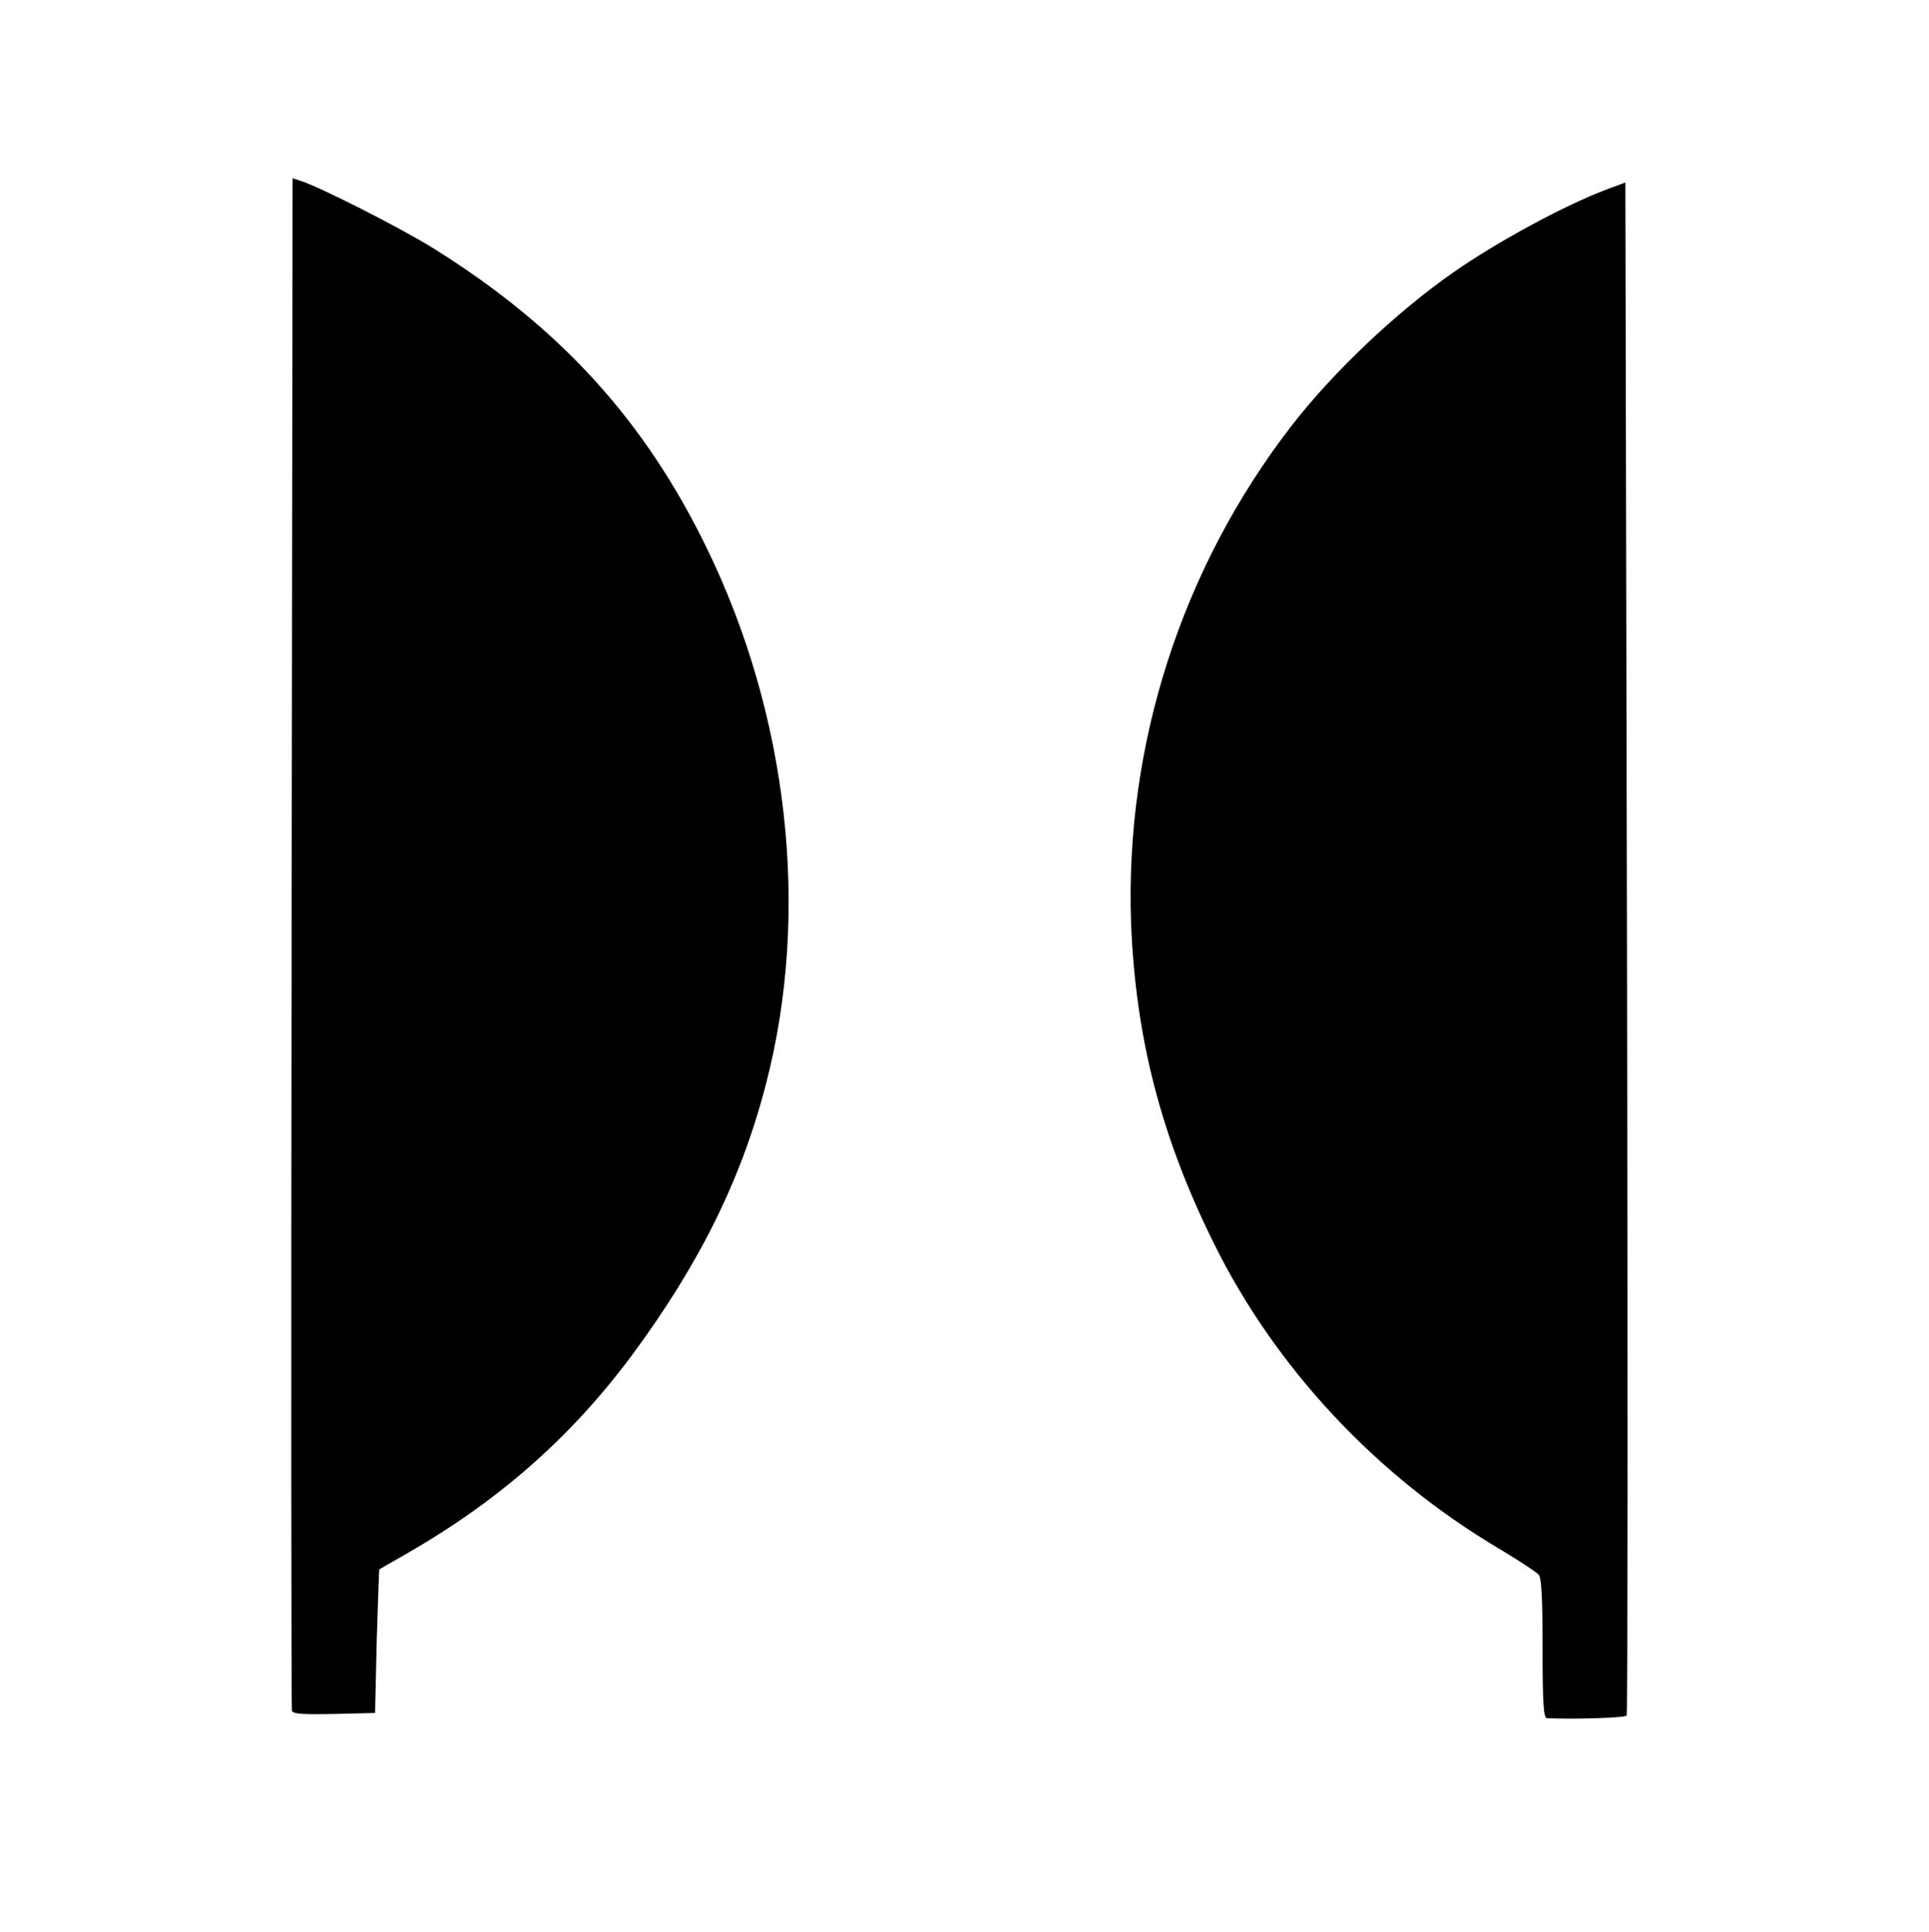
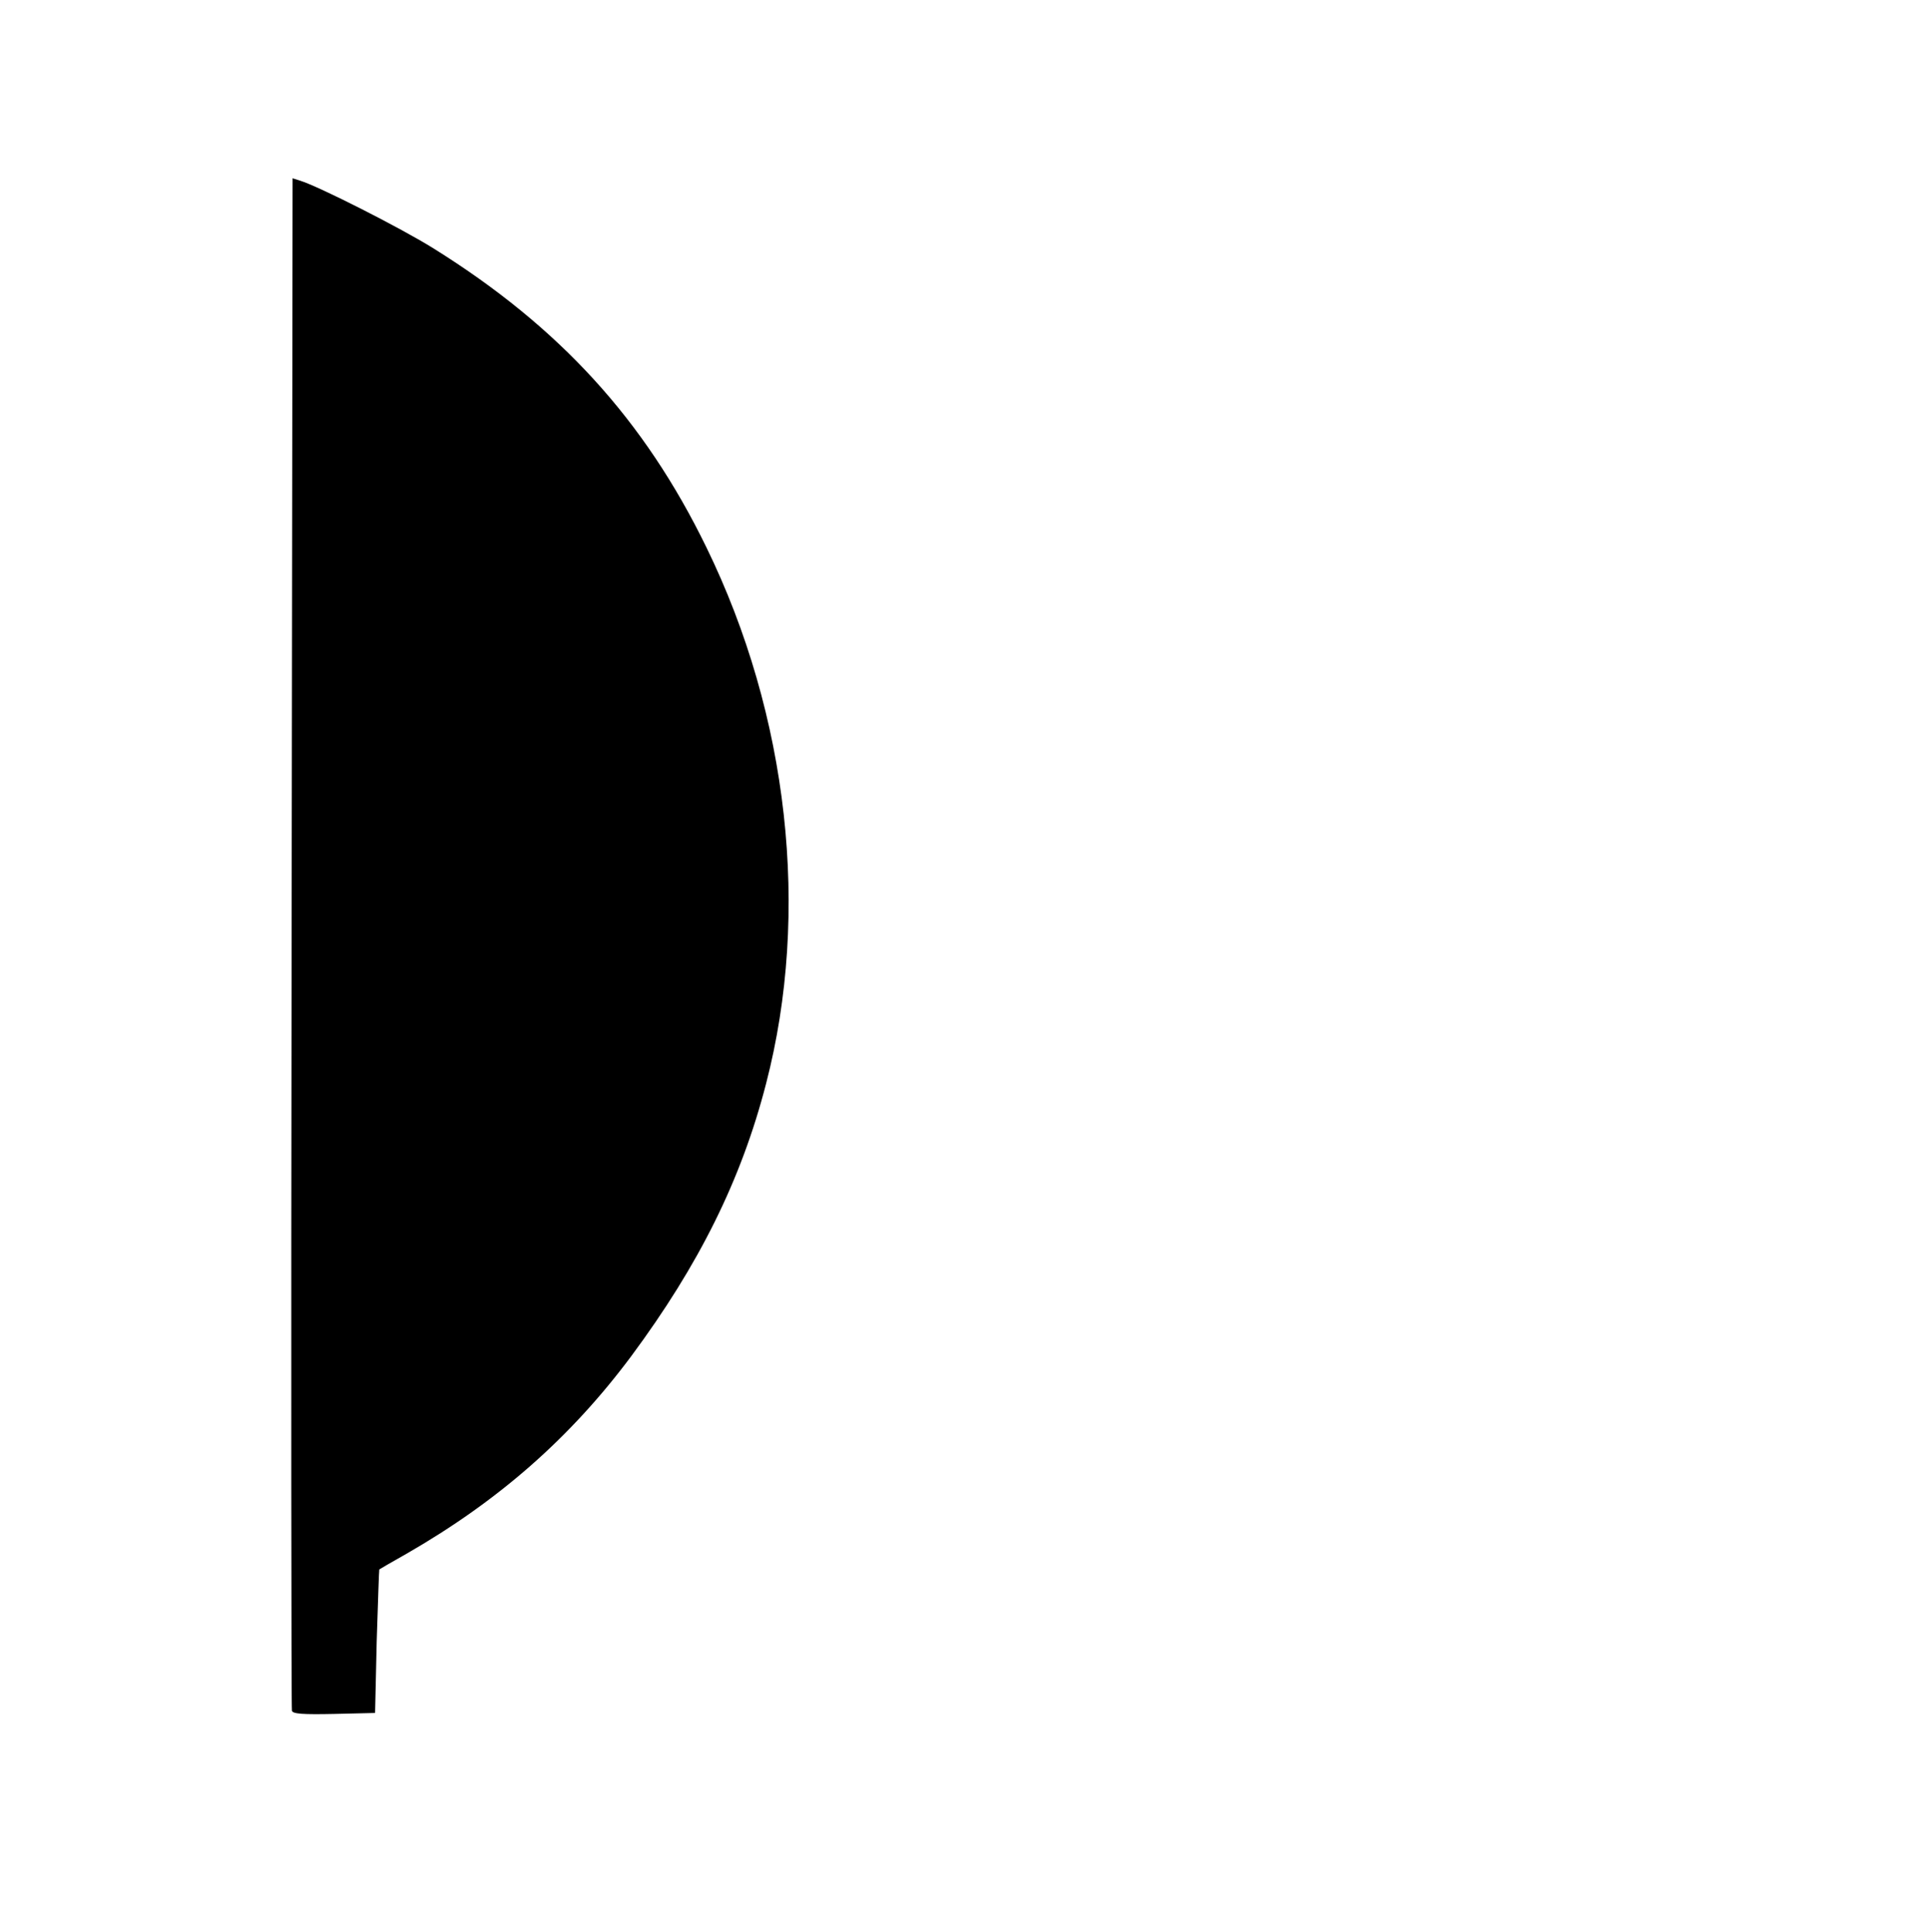
<svg xmlns="http://www.w3.org/2000/svg" version="1.0" width="594pt" height="595pt" viewBox="0 0 594 595" preserveAspectRatio="xMidYMid meet">
  <g transform="translate(0,595) scale(0.1,-0.1)" fill="#000000" stroke="none">
    <path d="M898 3048 c-2 -1294 -1 -2359 1 -2366 2 -10 34 -12 130 -10 l126 3 5 220 c4 121 7 221 8 222 1 1 39 23 85 49 283 163 504 357 691 608 209 282 339 544 415 839 137 528 69 1134 -184 1652 -191 392 -452 678 -840 920 -99 62 -355 192 -412 209 l-22 7 -3 -2353z" />
-     <path d="M4943 5365 c-128 -49 -332 -159 -468 -254 -176 -123 -369 -306 -497 -471 -339 -438 -515 -984 -495 -1535 14 -350 92 -655 254 -982 189 -384 501 -718 879 -942 60 -36 115 -72 122 -80 9 -11 12 -72 12 -228 0 -163 3 -213 13 -214 85 -4 241 1 246 8 3 4 4 1068 1 2364 l-5 2357 -62 -23z" />
  </g>
</svg>